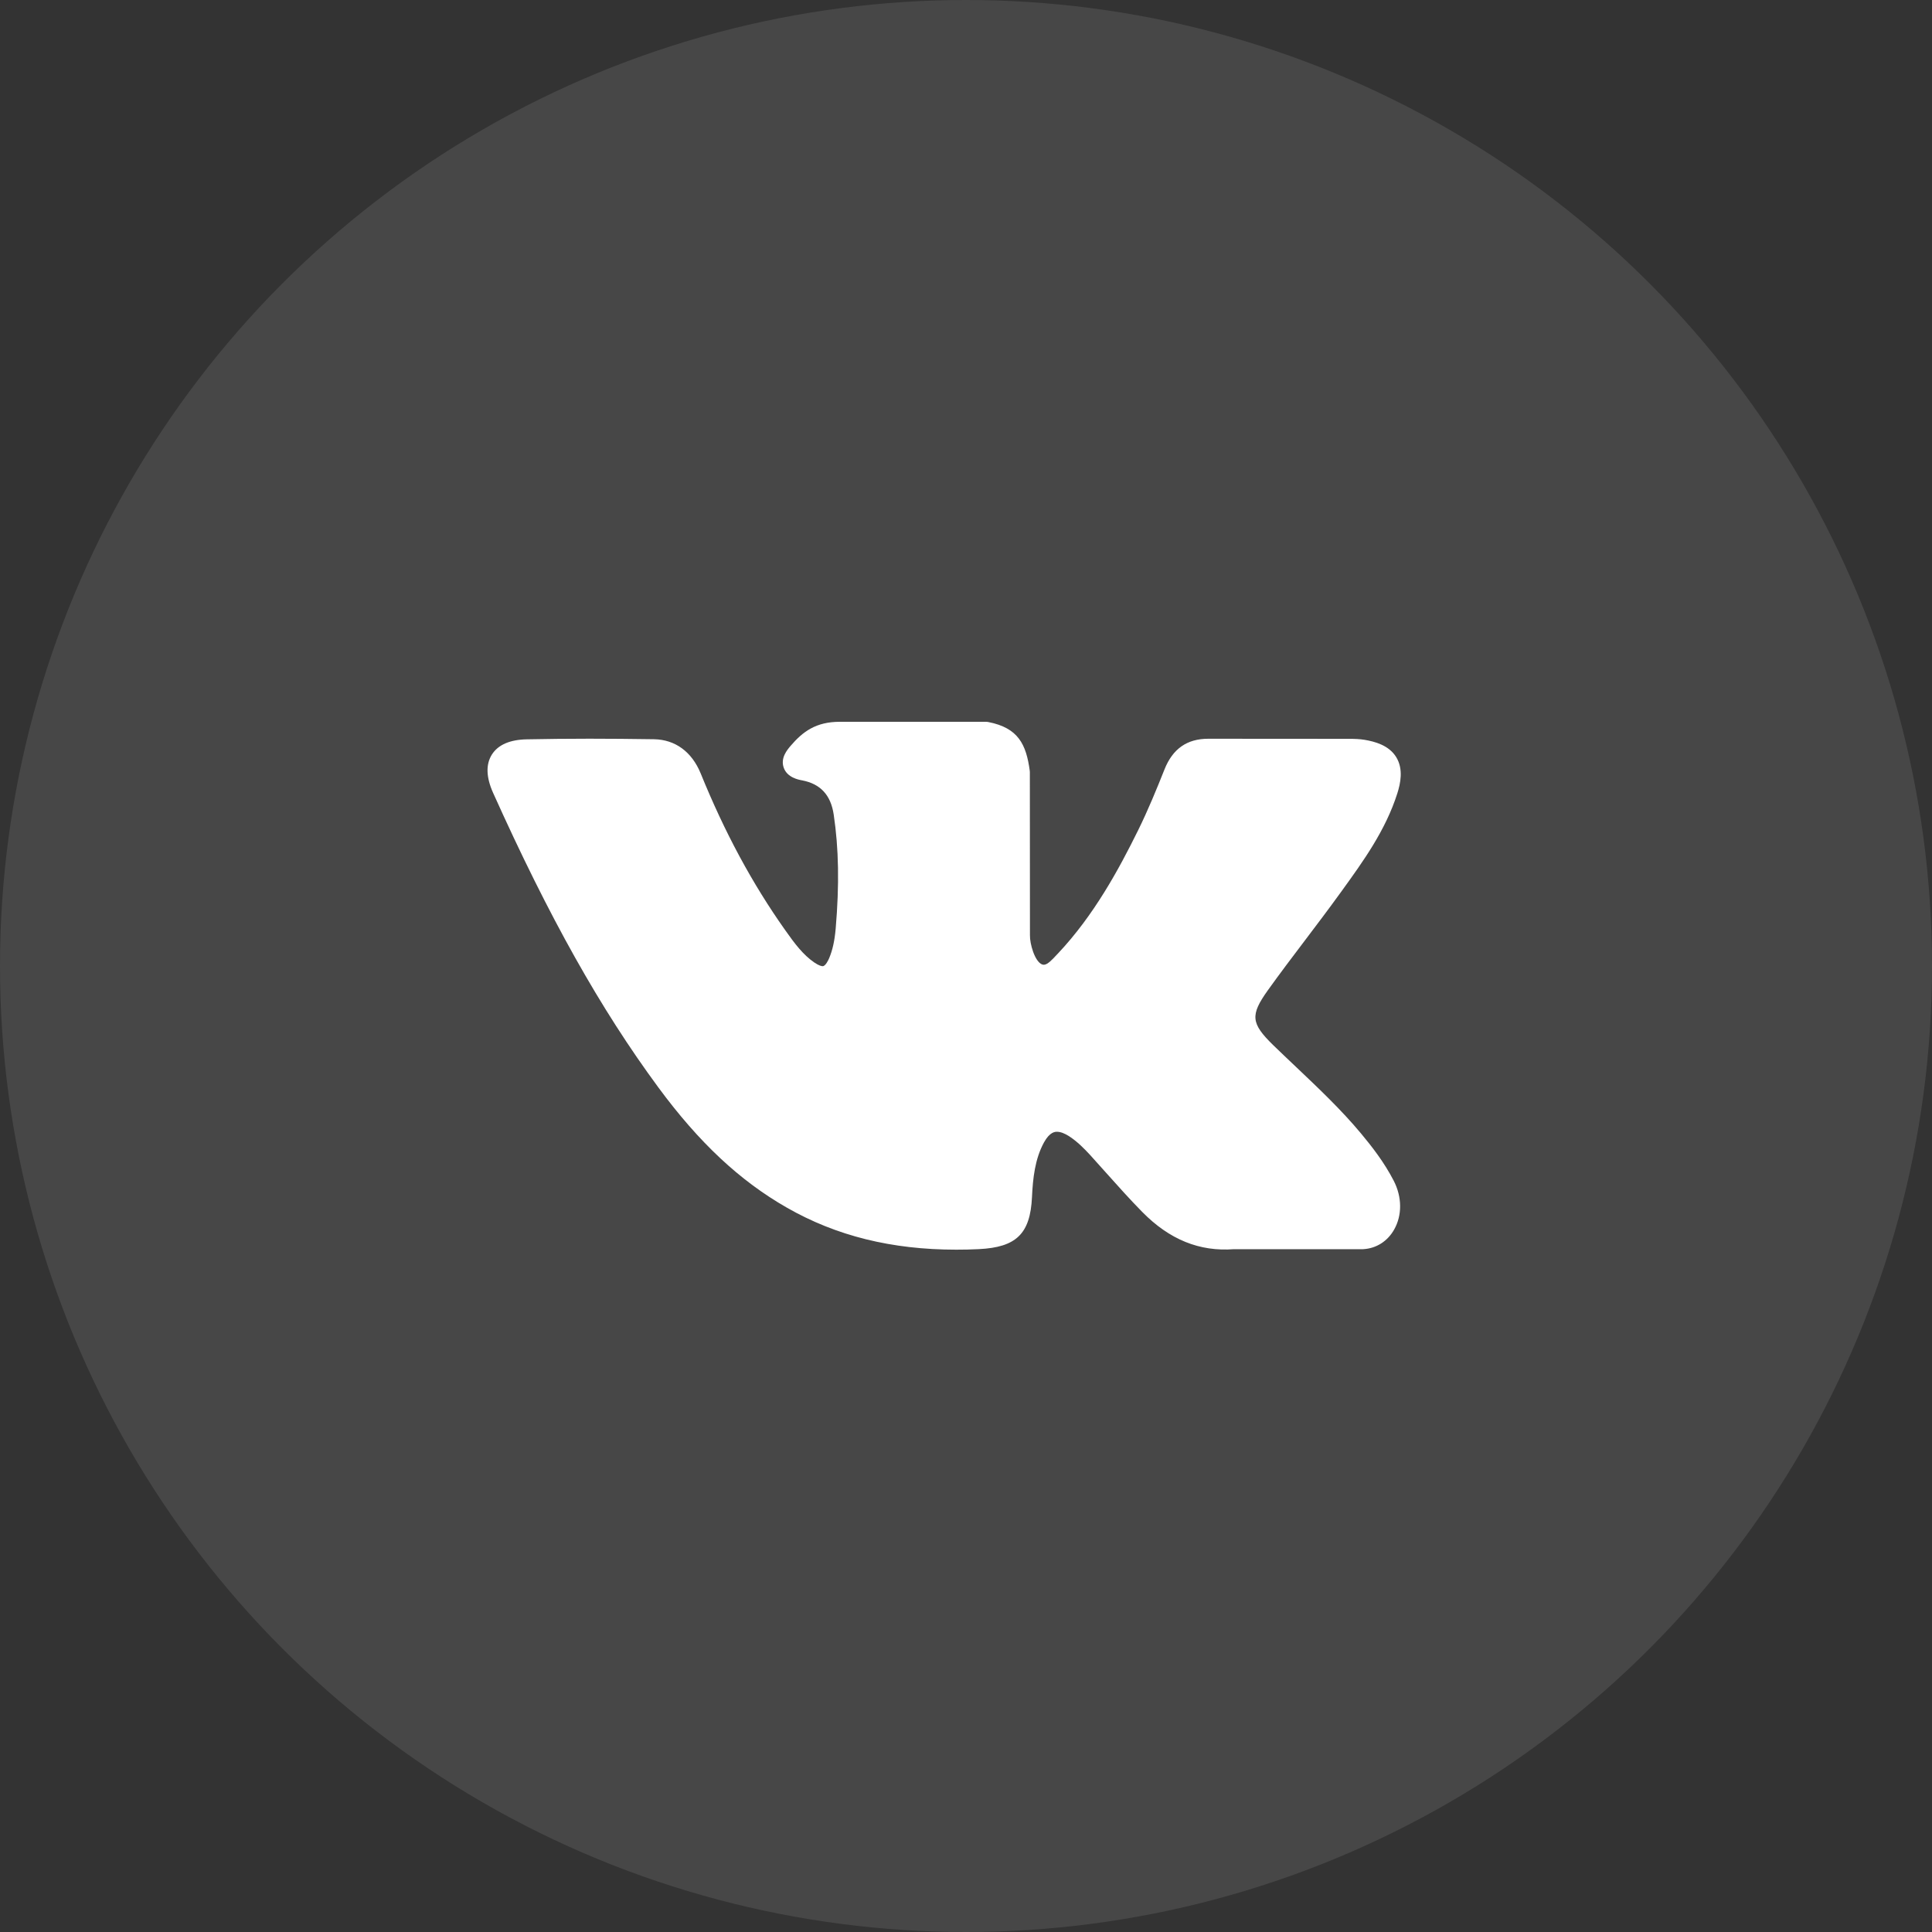
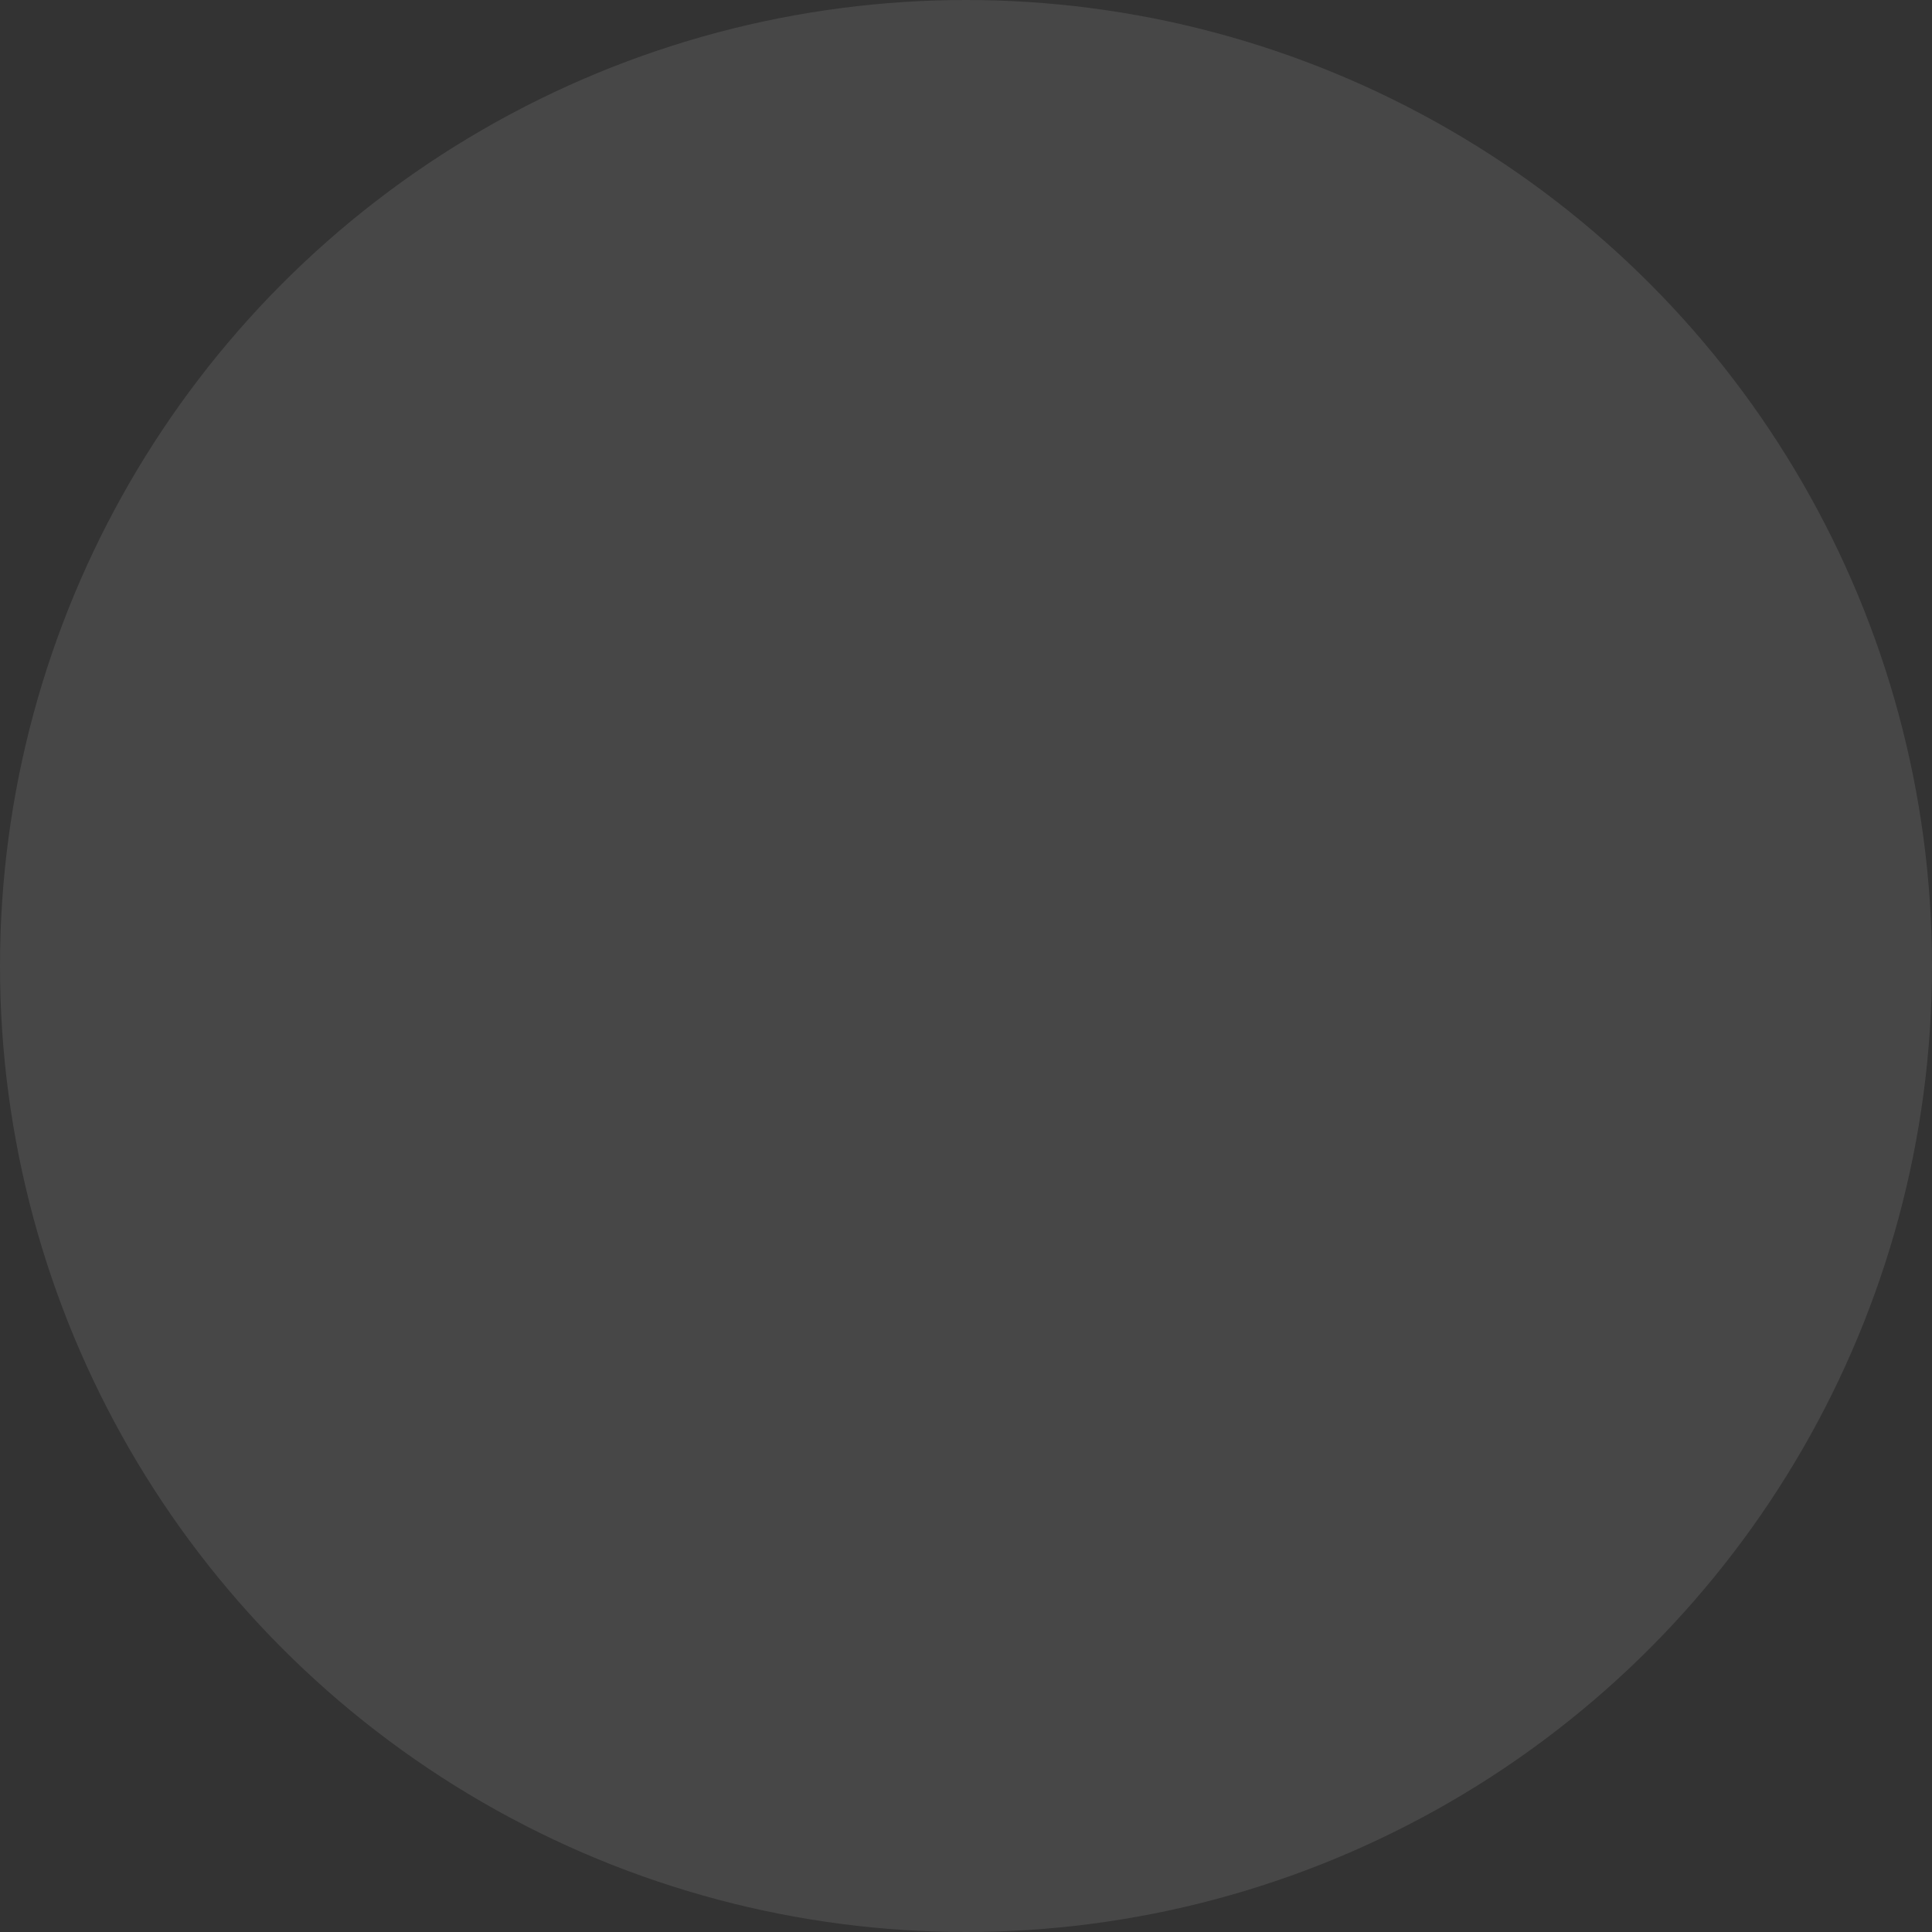
<svg xmlns="http://www.w3.org/2000/svg" width="40" height="40" viewBox="0 0 40 40" fill="none">
  <rect x="0" y="0" width="40" height="40" fill="#333333" stroke="none" />
  <circle opacity="0.1" cx="20" cy="20" r="20" fill="white" />
-   <path d="M28.179 23.468C27.767 22.974 27.299 22.532 26.847 22.103C26.686 21.951 26.52 21.793 26.359 21.637C25.899 21.187 25.882 21.018 26.247 20.506C26.499 20.154 26.766 19.801 27.025 19.46C27.259 19.15 27.502 18.83 27.734 18.509L27.782 18.443C28.226 17.828 28.686 17.193 28.93 16.426C28.994 16.224 29.06 15.926 28.908 15.677C28.756 15.428 28.46 15.352 28.251 15.317C28.148 15.3 28.045 15.297 27.95 15.297L25.04 15.295L25.016 15.295C24.576 15.295 24.28 15.502 24.11 15.929C23.948 16.336 23.77 16.77 23.567 17.183C23.162 18.004 22.648 18.951 21.905 19.74L21.873 19.773C21.786 19.868 21.686 19.974 21.613 19.974C21.602 19.974 21.59 19.972 21.576 19.968C21.422 19.908 21.319 19.535 21.324 19.362C21.324 19.359 21.324 19.357 21.324 19.355L21.322 15.992C21.322 15.98 21.321 15.969 21.32 15.957C21.246 15.411 21.082 15.07 20.462 14.949C20.446 14.946 20.429 14.944 20.412 14.944H17.387C16.894 14.944 16.623 15.145 16.367 15.444C16.299 15.525 16.155 15.691 16.226 15.894C16.298 16.099 16.532 16.143 16.609 16.157C16.987 16.23 17.201 16.461 17.261 16.865C17.366 17.568 17.379 18.317 17.302 19.225C17.28 19.477 17.237 19.672 17.167 19.838C17.15 19.877 17.092 20.003 17.033 20.004C17.014 20.004 16.96 19.996 16.86 19.928C16.626 19.767 16.454 19.538 16.254 19.254C15.573 18.292 15.002 17.232 14.507 16.013C14.323 15.564 13.98 15.313 13.541 15.305C13.058 15.298 12.62 15.294 12.203 15.294C11.747 15.294 11.324 15.299 10.911 15.307C10.558 15.313 10.313 15.419 10.184 15.622C10.056 15.825 10.064 16.092 10.209 16.415C11.373 19.003 12.429 20.884 13.632 22.516C14.474 23.658 15.319 24.448 16.291 25.003C17.315 25.589 18.463 25.873 19.799 25.873C19.951 25.873 20.107 25.87 20.265 25.862C21.042 25.824 21.33 25.543 21.366 24.787C21.384 24.401 21.426 23.995 21.616 23.65C21.736 23.432 21.848 23.432 21.884 23.432C21.955 23.432 22.043 23.465 22.137 23.526C22.306 23.636 22.451 23.784 22.57 23.913C22.682 24.036 22.792 24.16 22.903 24.284C23.142 24.551 23.389 24.828 23.647 25.09C24.212 25.665 24.834 25.917 25.548 25.863H28.216C28.221 25.863 28.227 25.862 28.233 25.862C28.498 25.845 28.729 25.697 28.864 25.457C29.032 25.161 29.029 24.782 28.855 24.445C28.658 24.063 28.403 23.737 28.179 23.468Z" fill="white" />
</svg>